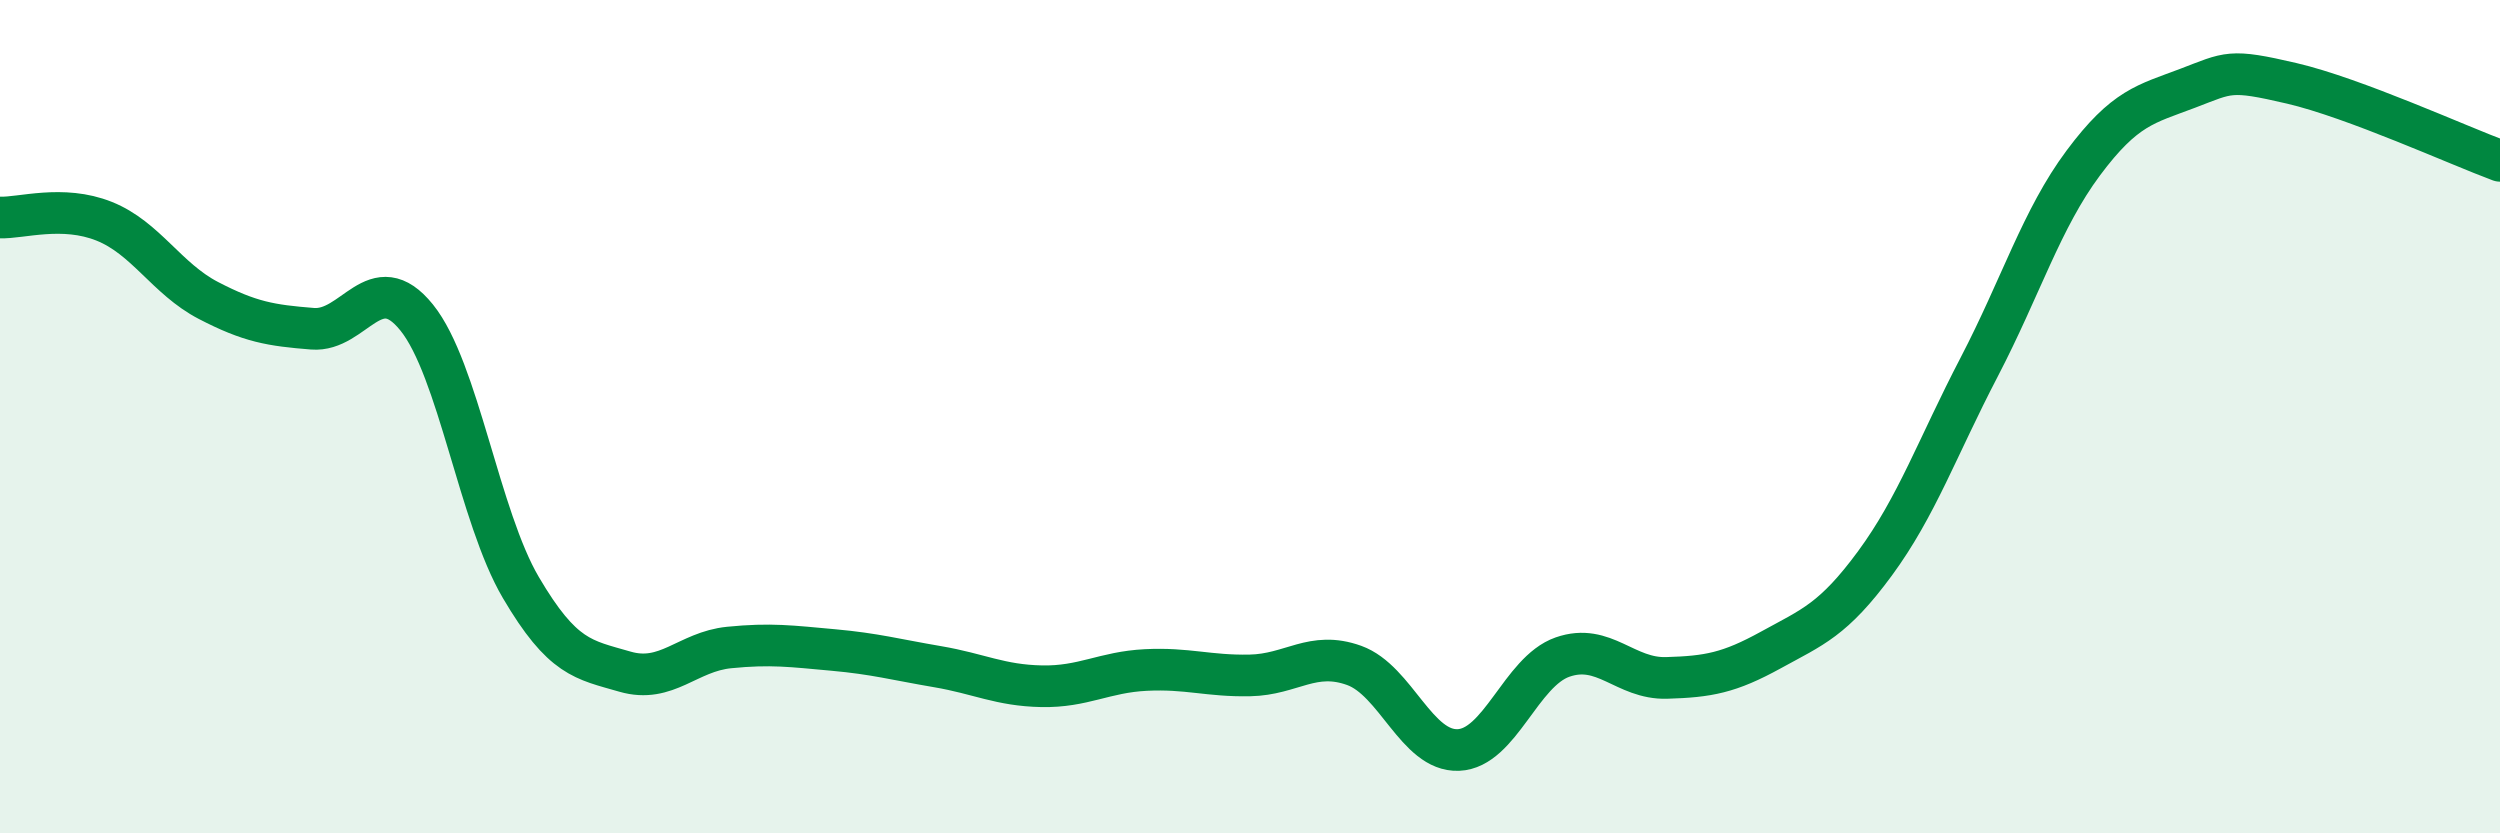
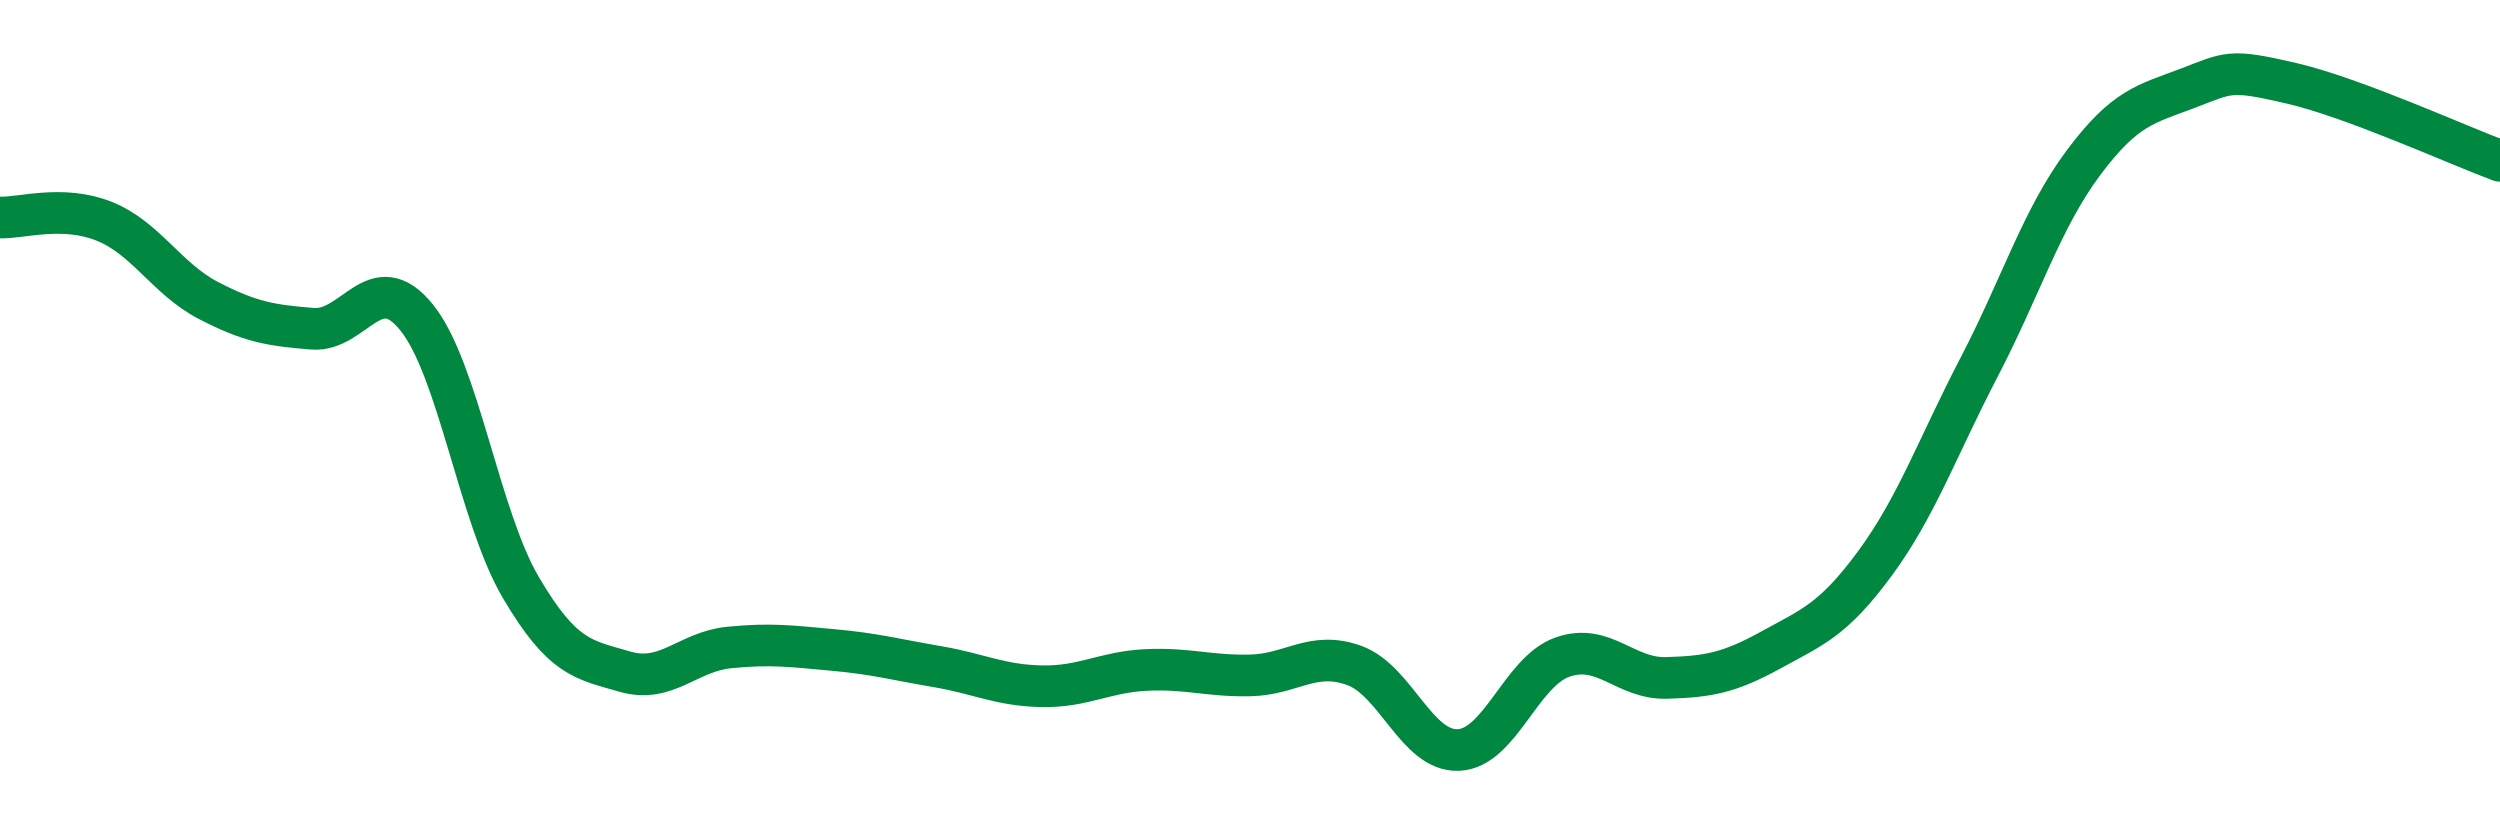
<svg xmlns="http://www.w3.org/2000/svg" width="60" height="20" viewBox="0 0 60 20">
-   <path d="M 0,5.22 C 0.5,5.24 1.5,4.91 2.5,5.31 C 3.5,5.71 4,6.69 5,7.21 C 6,7.73 6.5,7.81 7.5,7.89 C 8.5,7.97 9,6.38 10,7.62 C 11,8.86 11.5,12.4 12.5,14.1 C 13.5,15.8 14,15.83 15,16.12 C 16,16.41 16.5,15.64 17.5,15.54 C 18.5,15.44 19,15.51 20,15.6 C 21,15.69 21.5,15.83 22.5,16 C 23.5,16.17 24,16.45 25,16.47 C 26,16.49 26.5,16.13 27.5,16.08 C 28.5,16.03 29,16.23 30,16.21 C 31,16.19 31.5,15.61 32.5,15.97 C 33.5,16.33 34,18.04 35,18 C 36,17.96 36.5,16.12 37.5,15.77 C 38.5,15.42 39,16.3 40,16.27 C 41,16.24 41.5,16.15 42.5,15.6 C 43.5,15.05 44,14.88 45,13.52 C 46,12.16 46.5,10.73 47.5,8.81 C 48.5,6.89 49,5.25 50,3.91 C 51,2.57 51.5,2.5 52.5,2.12 C 53.5,1.74 53.5,1.65 55,2 C 56.5,2.35 59,3.49 60,3.86L60 20L0 20Z" fill="#008740" opacity="0.1" stroke-linecap="round" stroke-linejoin="round" />
  <path d="M 0,5.22 C 0.5,5.24 1.5,4.91 2.5,5.31 C 3.5,5.71 4,6.69 5,7.21 C 6,7.73 6.5,7.81 7.5,7.89 C 8.5,7.97 9,6.38 10,7.62 C 11,8.86 11.5,12.4 12.5,14.1 C 13.5,15.8 14,15.83 15,16.12 C 16,16.41 16.5,15.64 17.5,15.54 C 18.5,15.44 19,15.51 20,15.6 C 21,15.69 21.5,15.83 22.5,16 C 23.5,16.17 24,16.45 25,16.47 C 26,16.49 26.5,16.13 27.5,16.08 C 28.5,16.03 29,16.23 30,16.21 C 31,16.19 31.5,15.61 32.5,15.97 C 33.5,16.33 34,18.04 35,18 C 36,17.96 36.5,16.12 37.5,15.77 C 38.5,15.42 39,16.3 40,16.27 C 41,16.24 41.5,16.15 42.5,15.6 C 43.5,15.05 44,14.88 45,13.52 C 46,12.16 46.5,10.73 47.5,8.81 C 48.5,6.89 49,5.25 50,3.91 C 51,2.57 51.5,2.5 52.5,2.12 C 53.5,1.74 53.5,1.65 55,2 C 56.5,2.35 59,3.49 60,3.86" stroke="#008740" stroke-width="1" fill="none" stroke-linecap="round" stroke-linejoin="round" />
</svg>